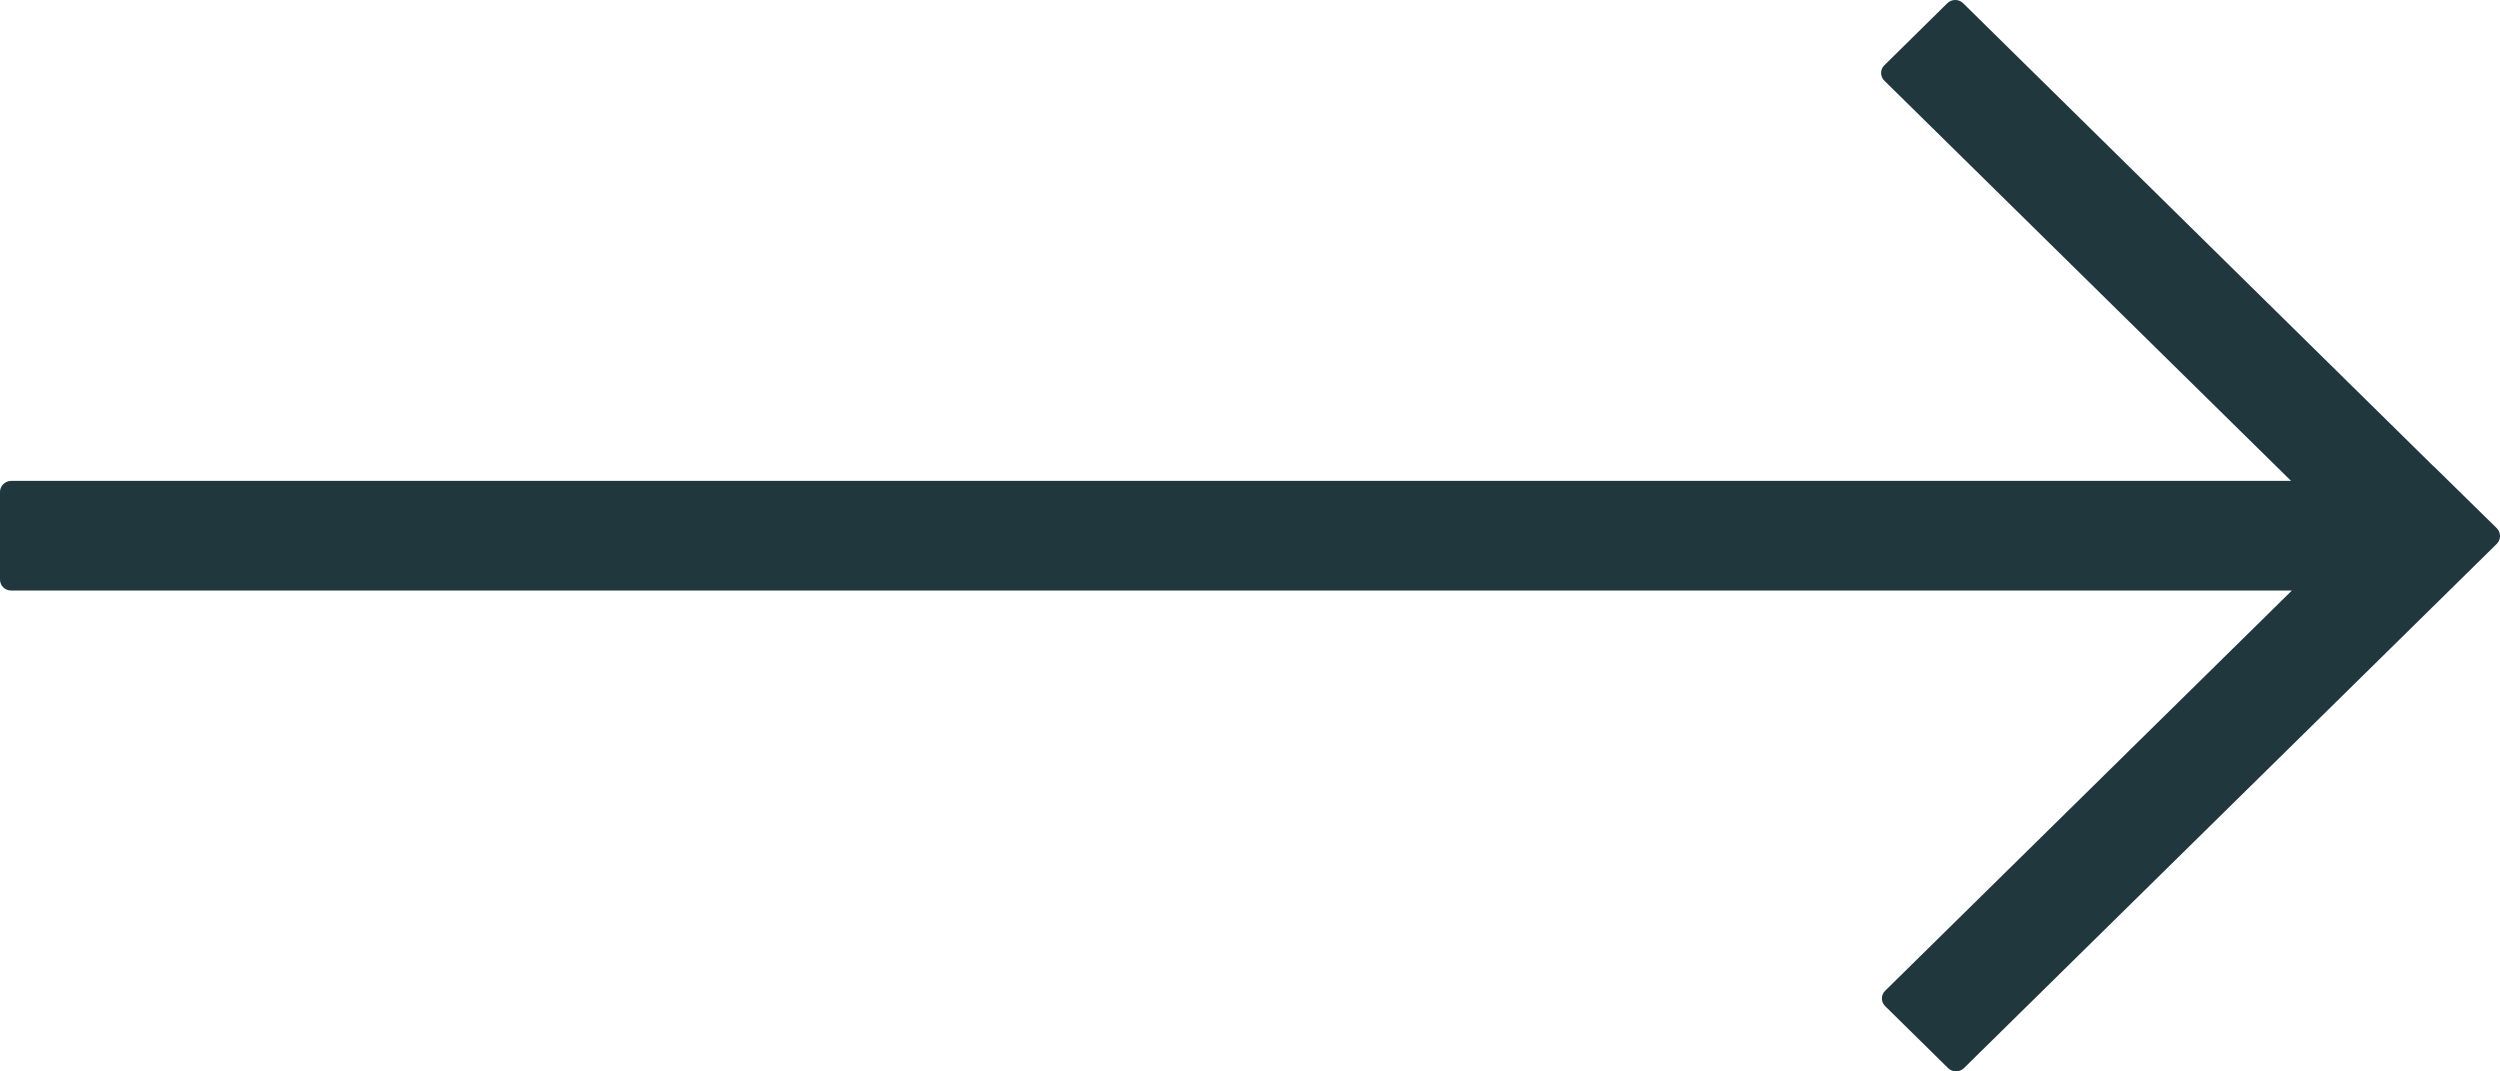
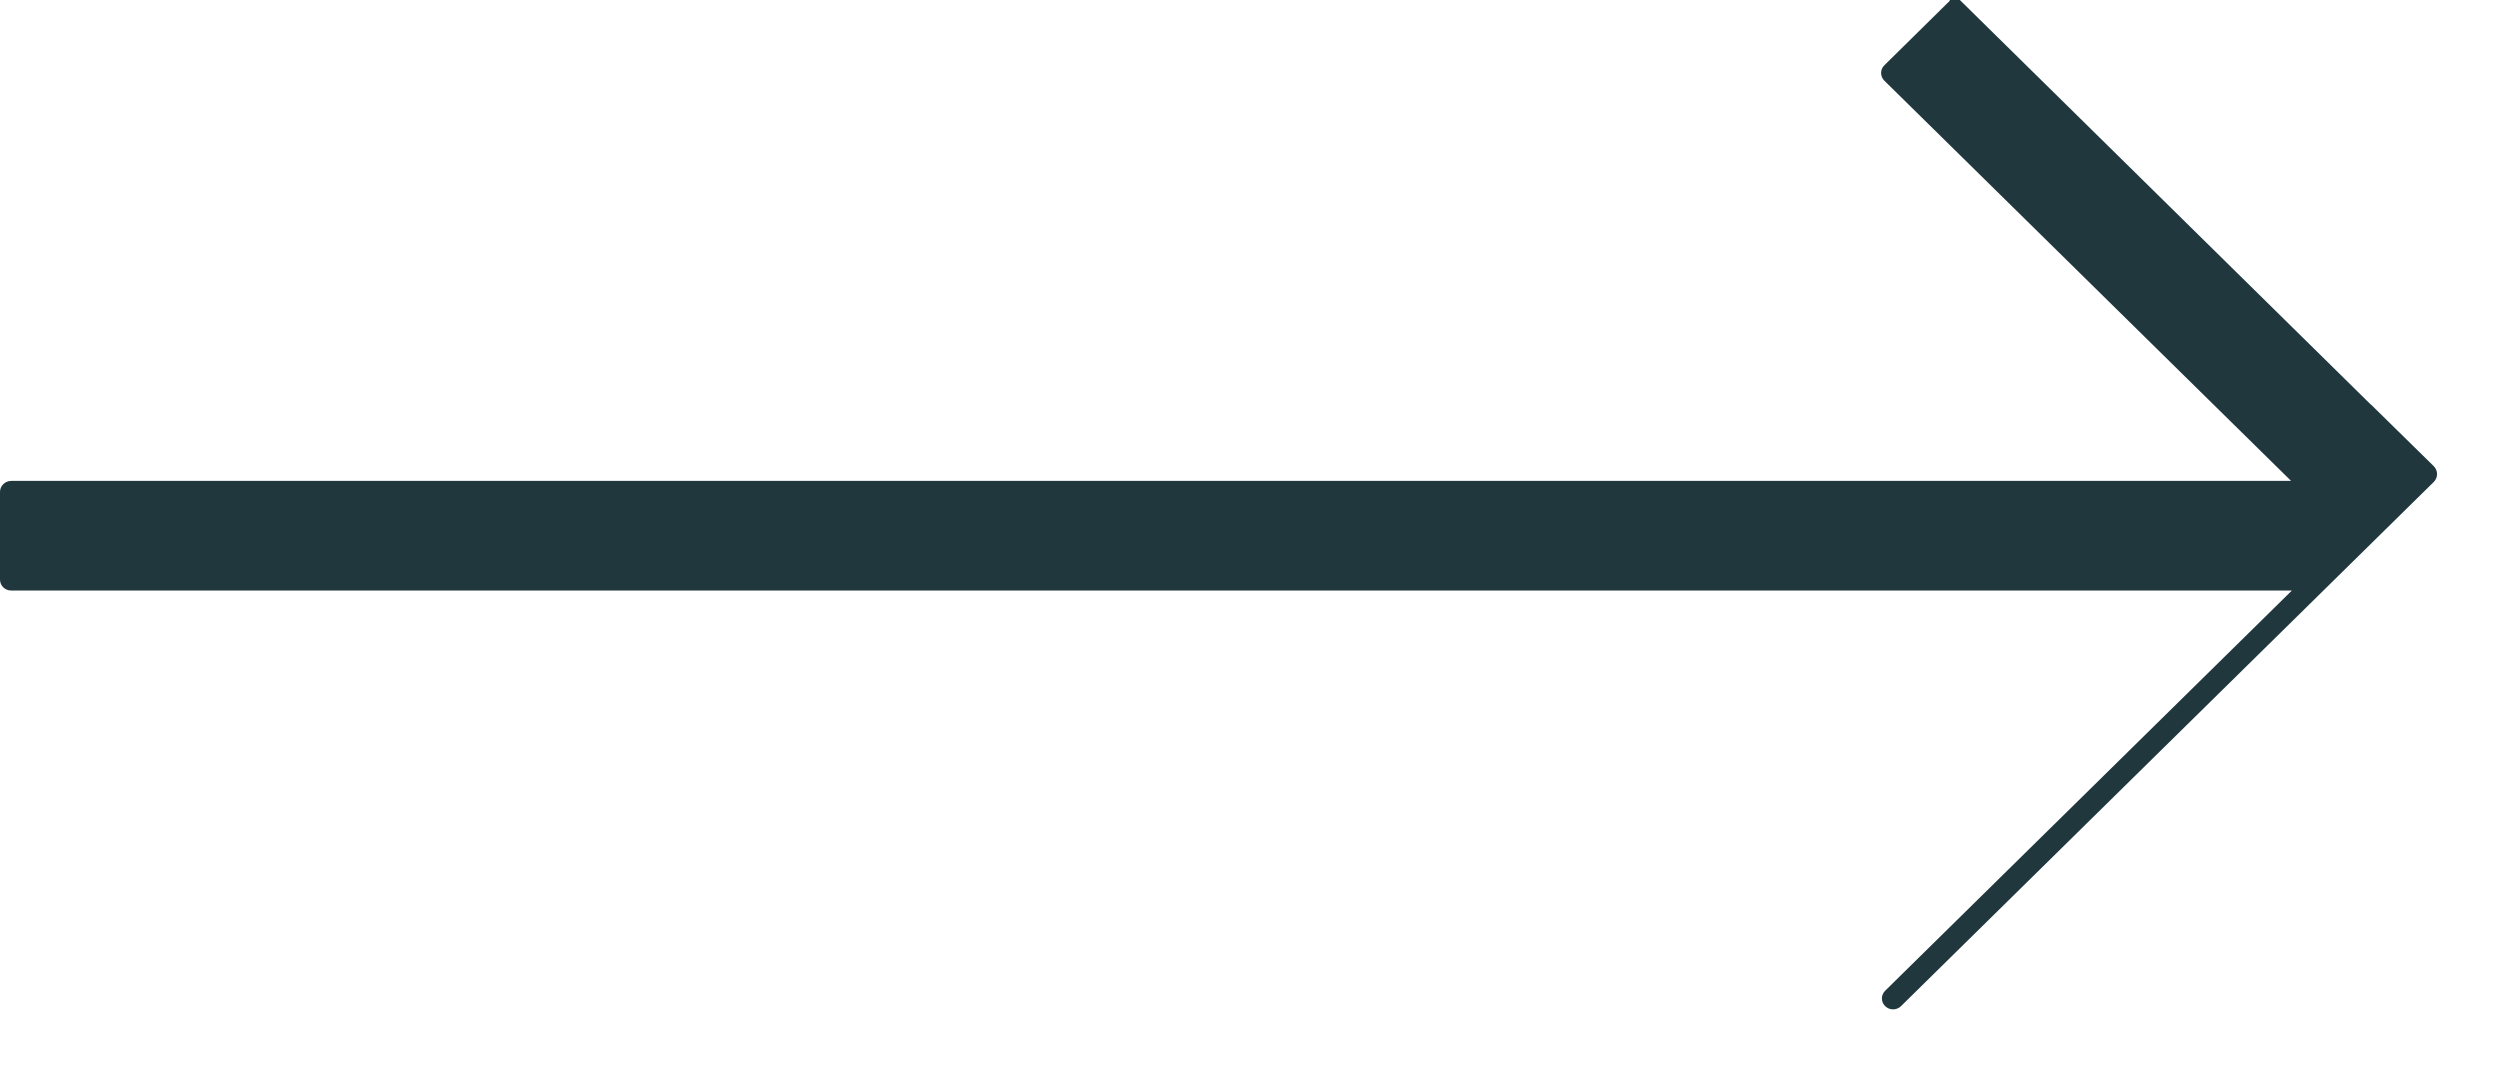
<svg xmlns="http://www.w3.org/2000/svg" version="1.1" id="Layer_1" x="0px" y="0px" width="28px" height="12px" viewBox="0 0 28 12" enable-background="new 0 0 28 12" xml:space="preserve">
-   <path fill="#1F373D" d="M21.81,0.036l-0.705,0.695c-0.049,0.047-0.049,0.125,0,0.173l4.555,4.482H0.125C0.056,5.387,0,5.441,0,5.51  v0.981C0,6.56,0.056,6.614,0.125,6.614h25.544l-4.555,4.482c-0.049,0.048-0.049,0.125,0,0.173l0.705,0.694  c0.049,0.048,0.128,0.048,0.177,0l5.968-5.872c0.048-0.048,0.048-0.126,0-0.175l-0.706-0.693h-0.002l-5.27-5.188  C21.938-0.012,21.859-0.012,21.81,0.036z" />
+   <path fill="#1F373D" d="M21.81,0.036l-0.705,0.695c-0.049,0.047-0.049,0.125,0,0.173l4.555,4.482H0.125C0.056,5.387,0,5.441,0,5.51  v0.981C0,6.56,0.056,6.614,0.125,6.614h25.544l-4.555,4.482c-0.049,0.048-0.049,0.125,0,0.173c0.049,0.048,0.128,0.048,0.177,0l5.968-5.872c0.048-0.048,0.048-0.126,0-0.175l-0.706-0.693h-0.002l-5.27-5.188  C21.938-0.012,21.859-0.012,21.81,0.036z" />
</svg>